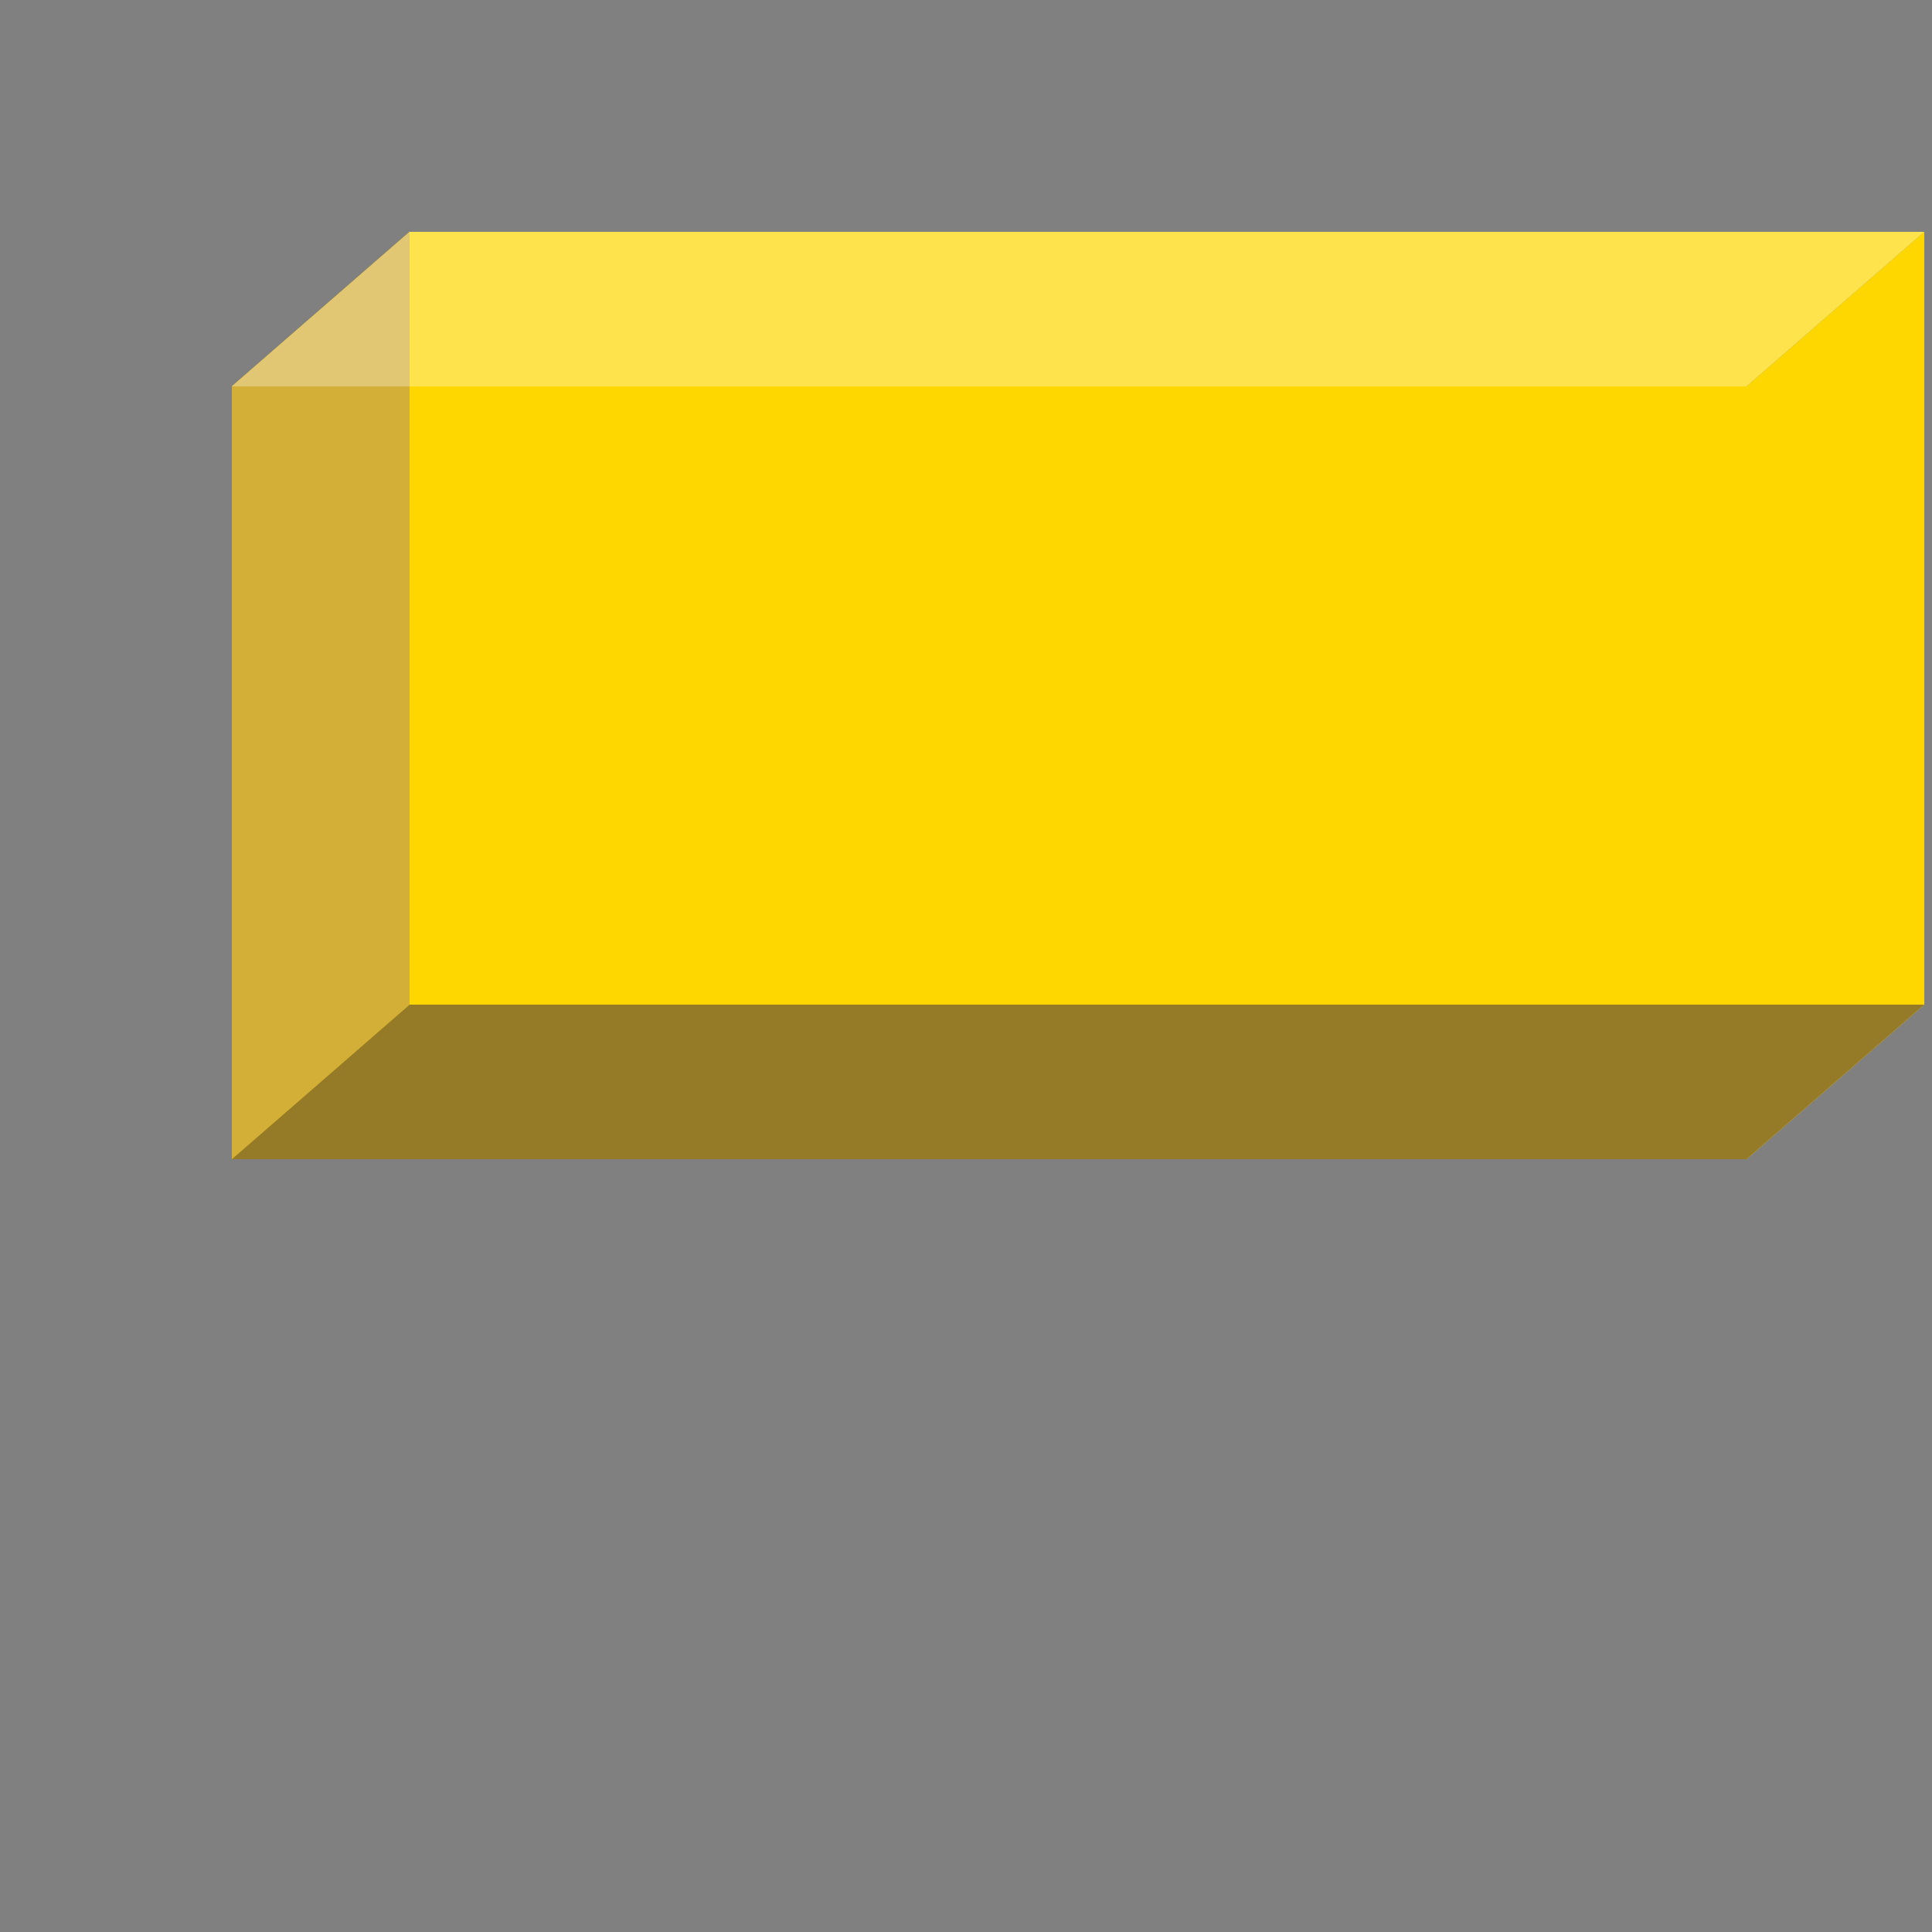
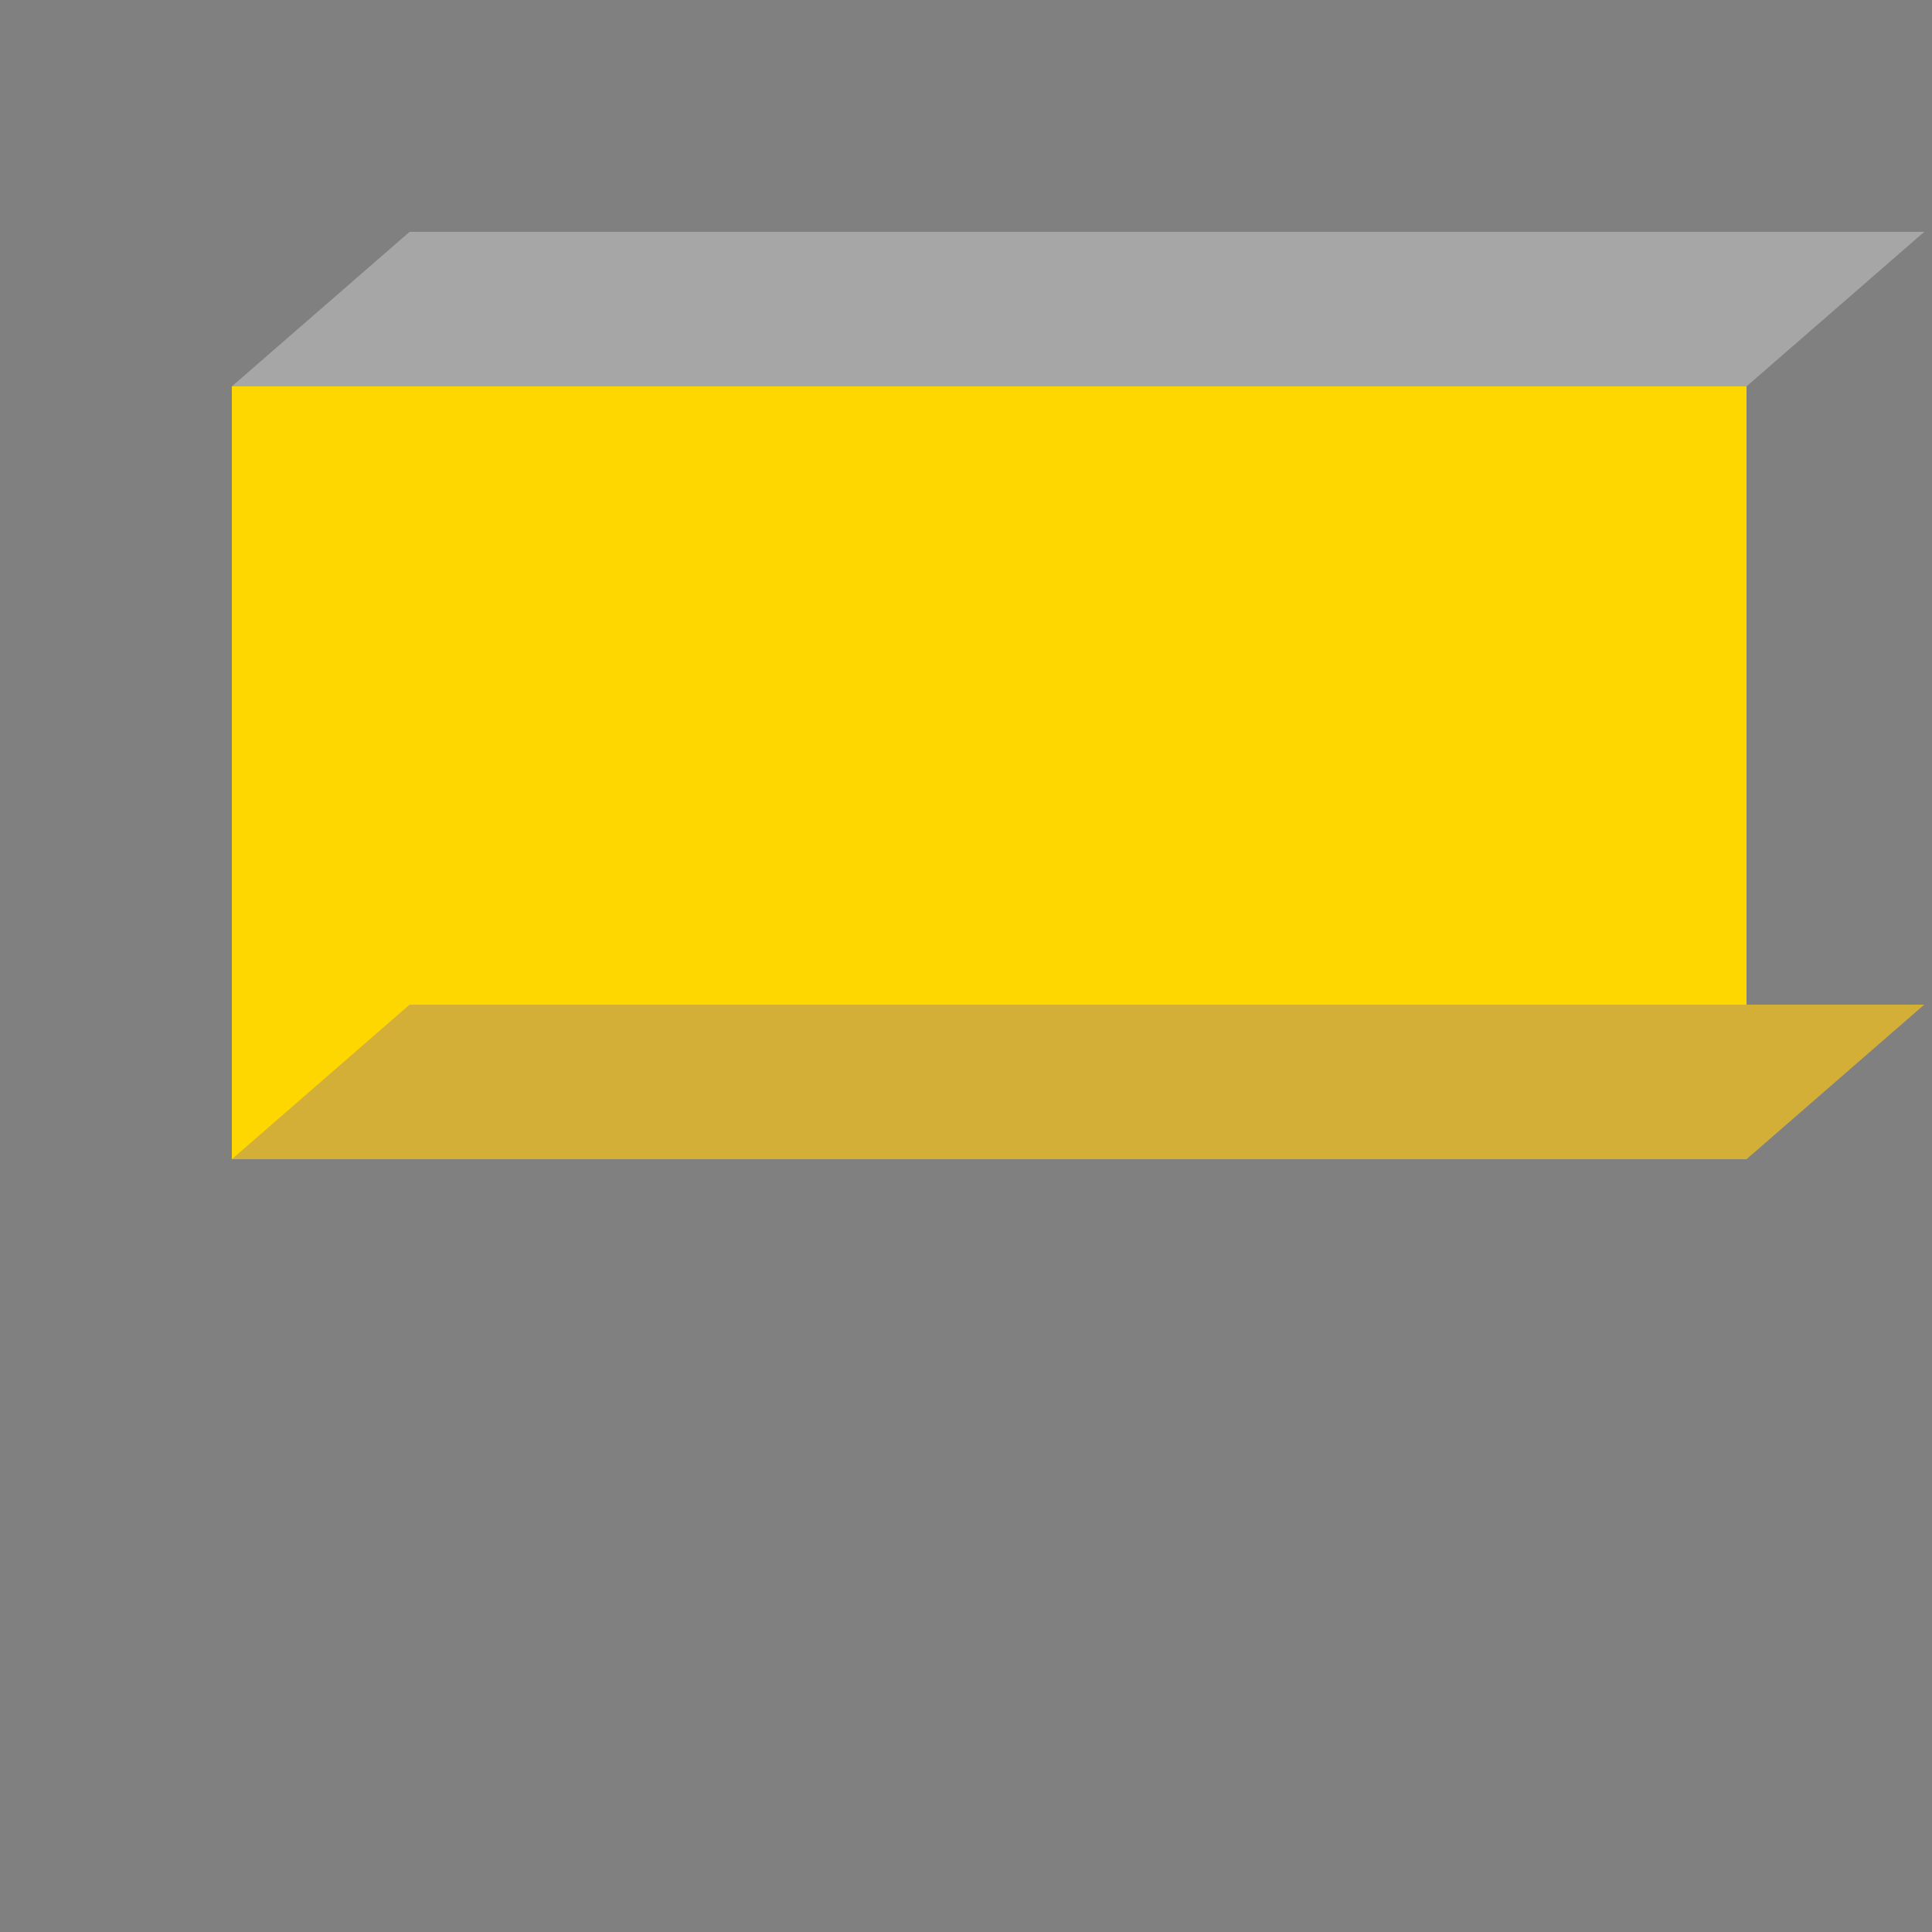
<svg xmlns="http://www.w3.org/2000/svg" width="500" height="500">
  <rect width="100%" height="100%" fill="#808080" stroke="none" />
  <defs />
  <g>
    <path fill="#FFD700" stroke="none" paint-order="stroke fill markers" d=" M 60 300 L 60 100 L 452 100 L 452 300 Z" />
-     <path fill="#FFD700" stroke="none" paint-order="stroke fill markers" d=" M 60 100 L 106 60 L 498 60 L 452 100 Z" />
-     <path fill="#FFD700" stroke="none" paint-order="stroke fill markers" d=" M 452 100 L 498 60 L 498 260 L 452 300 Z" />
-     <path fill="#D4AF37" stroke="none" paint-order="stroke fill markers" d=" M 60 100 L 106 60 L 106 260 L 60 300 Z" />
    <path fill="#D4AF37" stroke="none" paint-order="stroke fill markers" d=" M 60 300 L 106 260 L 498 260 L 452 300 Z" />
-     <path fill="rgb(0,0,0)" stroke="none" paint-order="stroke fill markers" d=" M 106 260 L 498 260 L 452 300 L 60 300 Z" fill-opacity="0.3" />
    <path fill="rgb(255,255,255)" stroke="none" paint-order="stroke fill markers" d=" M 106 60 L 498 60 L 452 100 L 60 100 Z" fill-opacity="0.3" />
  </g>
</svg>